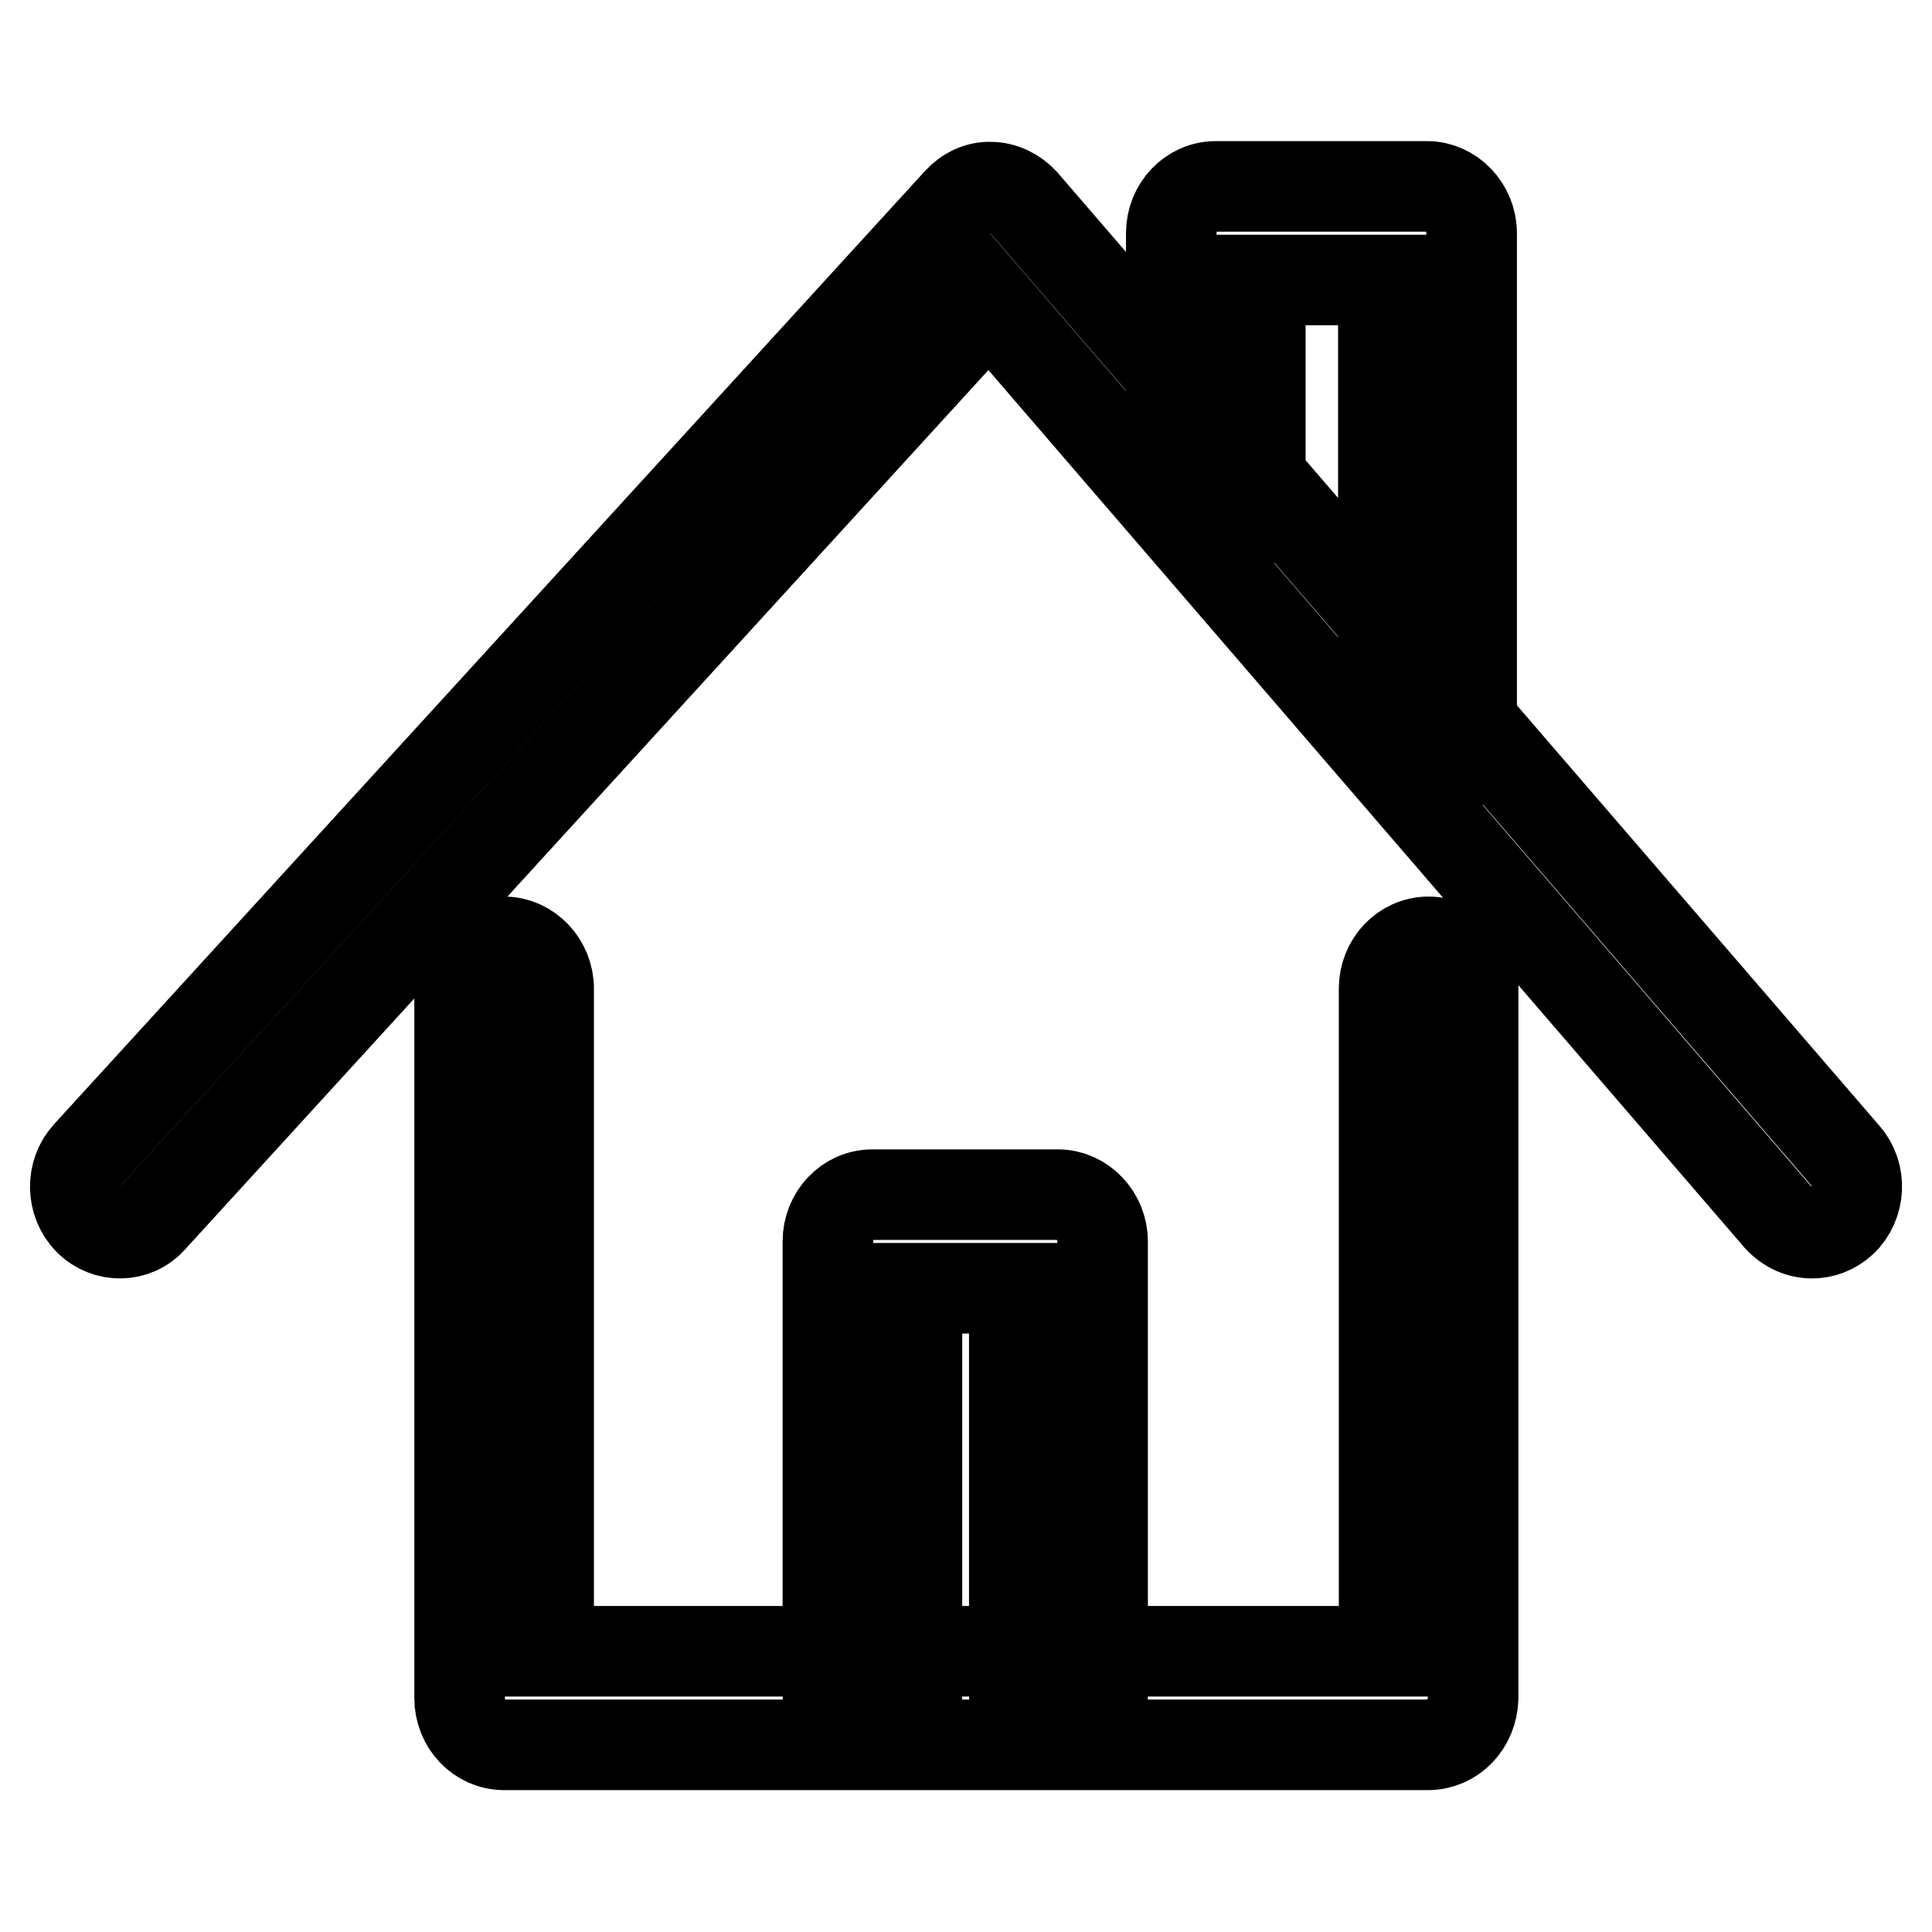
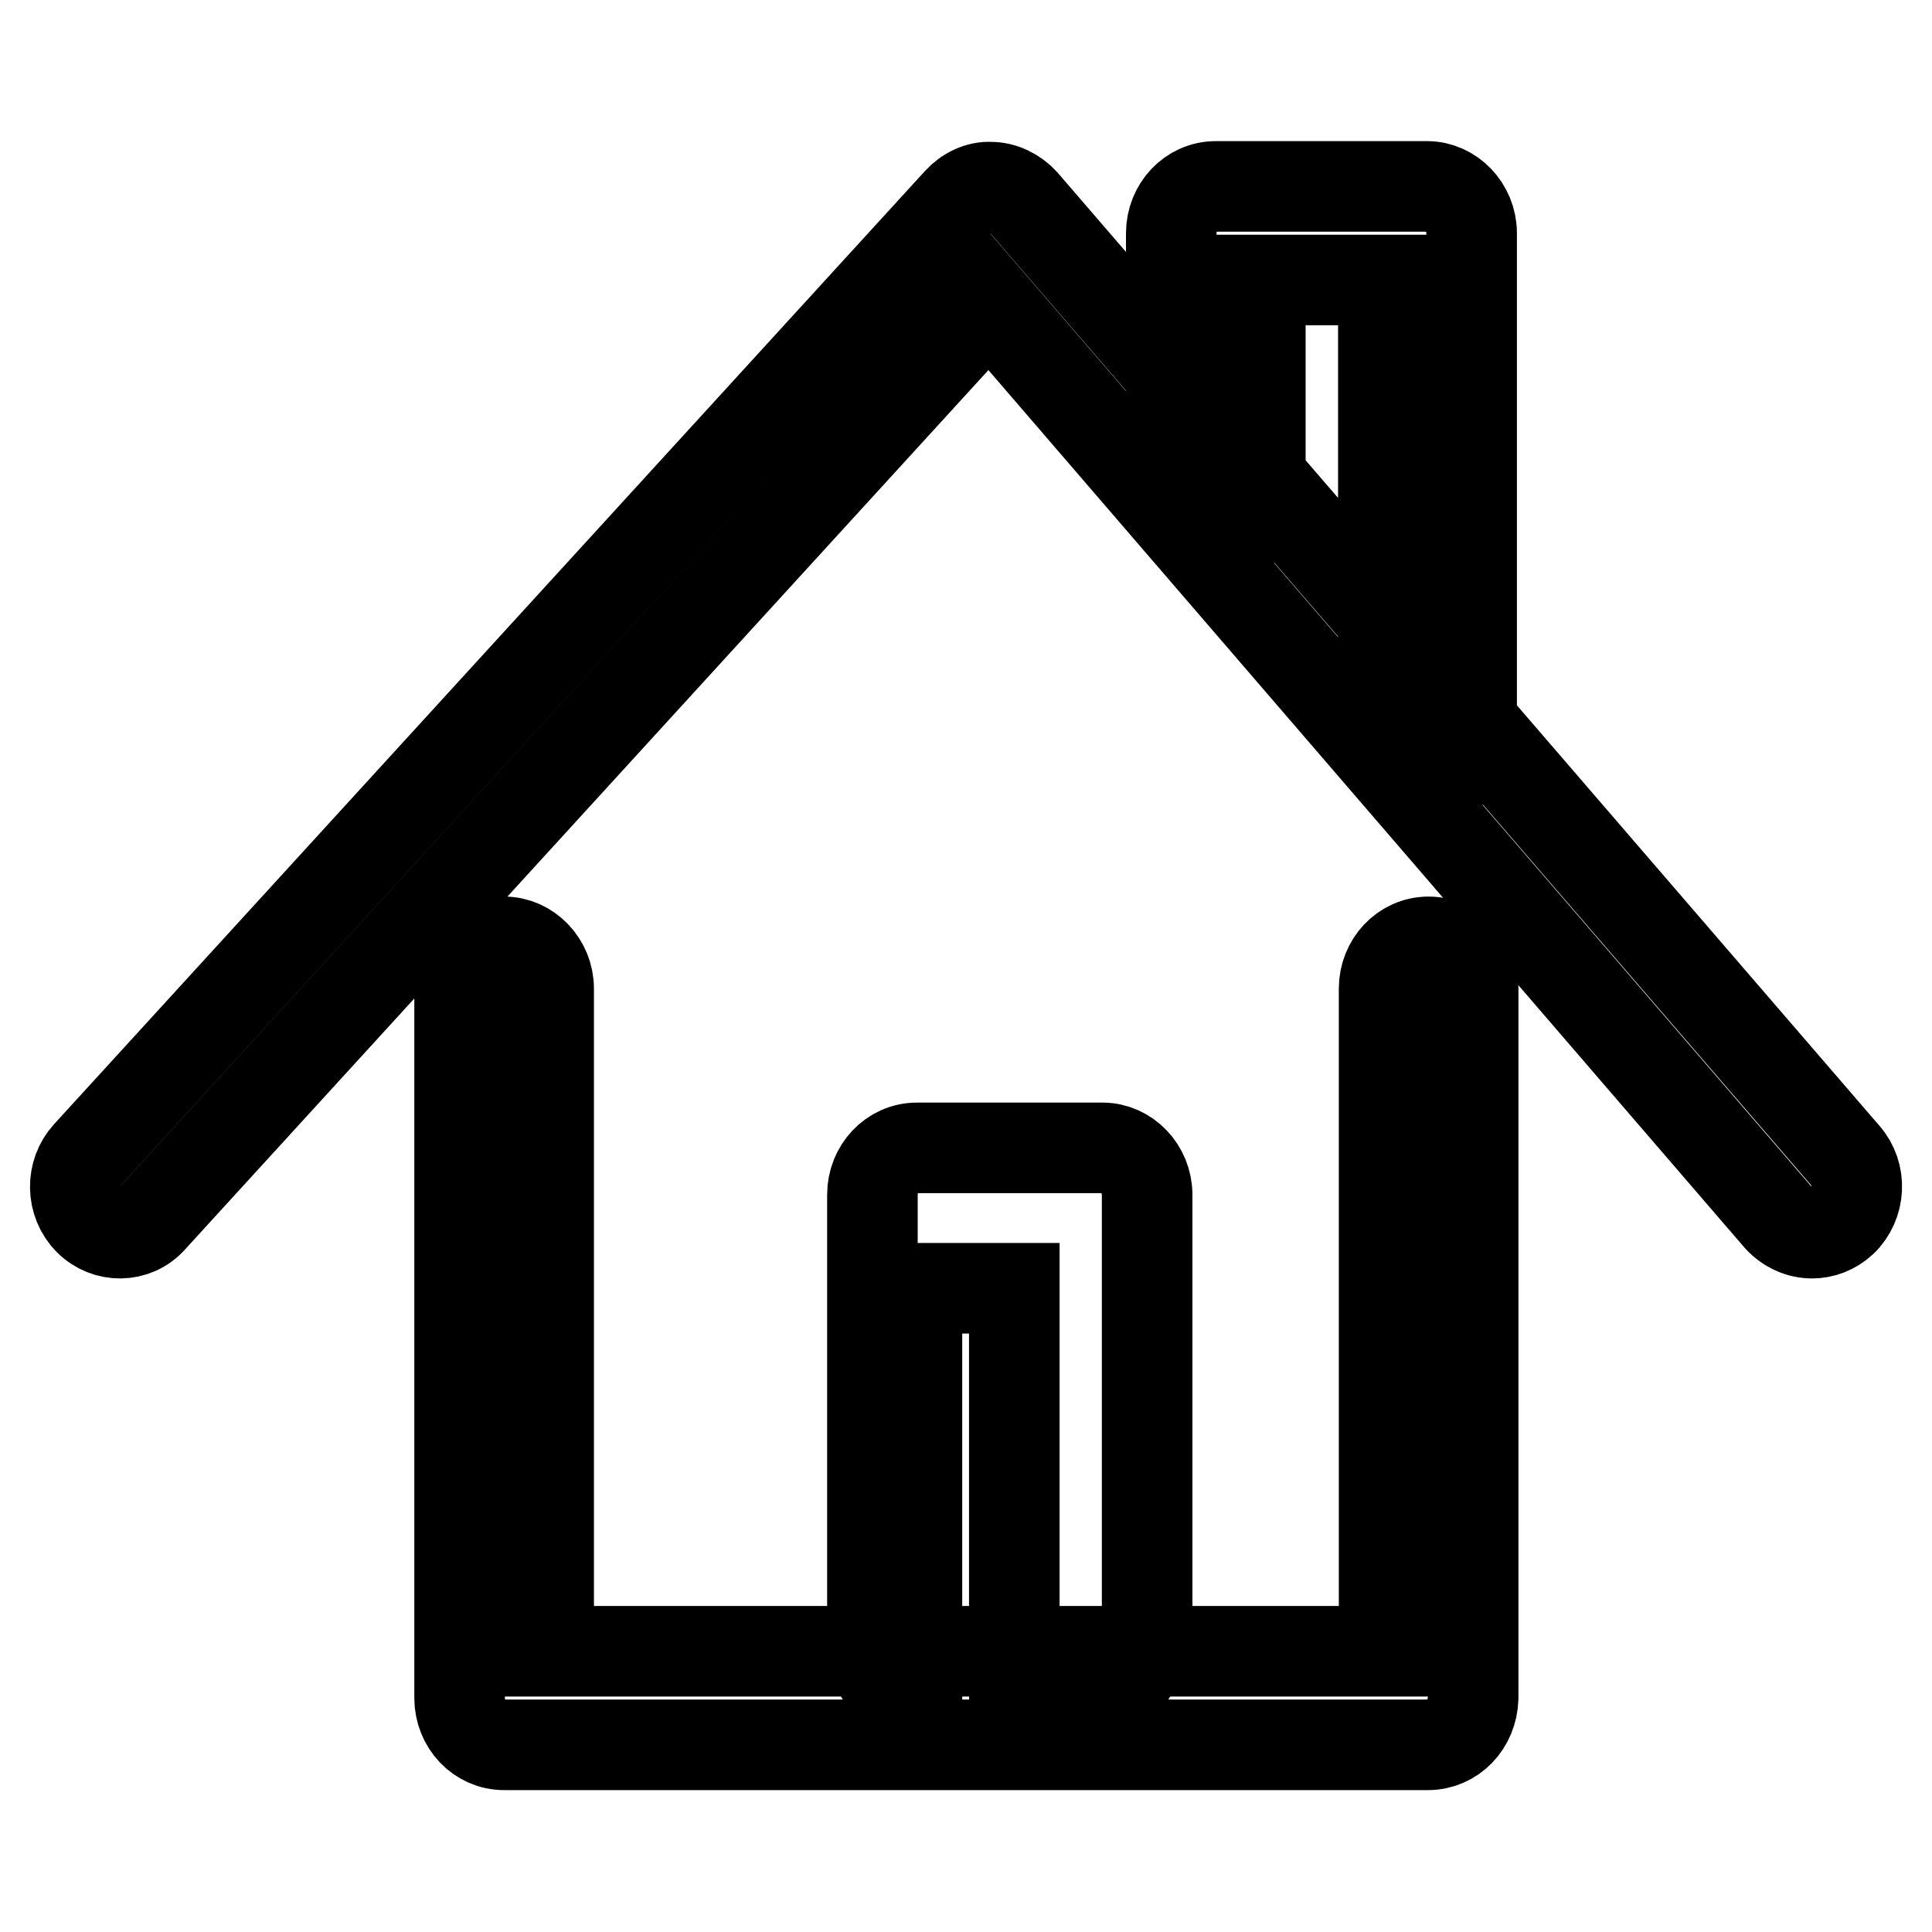
<svg xmlns="http://www.w3.org/2000/svg" version="1.1" x="0px" y="0px" viewBox="0 0 256 256" enable-background="new 0 0 256 256" xml:space="preserve">
  <g>
-     <path stroke-width="12" fill-opacity="0" stroke="#000000" d="M189.2,231.2H66.8c-3.3,0-5.9-2.8-5.9-6.2v-94c0-3.4,2.6-6.2,5.9-6.2c3.2,0,5.9,2.8,5.9,6.2v87.8h110.7 v-87.8c0-3.4,2.6-6.2,5.9-6.2c3.2,0,5.9,2.8,5.9,6.2v94C195.1,228.5,192.5,231.2,189.2,231.2z M240.1,163.4c-1.6,0-3.2-0.7-4.4-2 L131.1,40l-111,121.5c-2.2,2.5-6,2.5-8.3,0.2c-2.4-2.4-2.4-6.3-0.2-8.7L127,26.7c1.1-1.2,2.7-2,4.3-1.9c1.6,0,3.2,0.8,4.3,2 l108.9,126.3c2.2,2.5,2,6.4-0.4,8.7C242.9,162.9,241.5,163.4,240.1,163.4z M189.2,103.2c-3.2,0-5.9-2.8-5.9-6.2V37.1h-16.3v28.2 c0,3.4-2.6,6.2-5.9,6.2c-3.2,0-5.9-2.8-5.9-6.2V30.9c0-3.4,2.6-6.2,5.9-6.2h28c3.2,0,5.9,2.8,5.9,6.2V97 C195.1,100.4,192.5,103.2,189.2,103.2z M140.3,230.7c-3.2,0-5.9-2.8-5.9-6.2v-53.8h-12.9v53.8c0,3.4-2.6,6.2-5.9,6.2 c-3.3,0-5.9-2.8-5.9-6.2v-60c0-3.4,2.6-6.2,5.9-6.2h24.6c3.2,0,5.9,2.8,5.9,6.2v60C146.2,228,143.6,230.7,140.3,230.7z" />
+     <path stroke-width="12" fill-opacity="0" stroke="#000000" d="M189.2,231.2H66.8c-3.3,0-5.9-2.8-5.9-6.2v-94c0-3.4,2.6-6.2,5.9-6.2c3.2,0,5.9,2.8,5.9,6.2v87.8h110.7 v-87.8c0-3.4,2.6-6.2,5.9-6.2c3.2,0,5.9,2.8,5.9,6.2v94C195.1,228.5,192.5,231.2,189.2,231.2z M240.1,163.4c-1.6,0-3.2-0.7-4.4-2 L131.1,40l-111,121.5c-2.2,2.5-6,2.5-8.3,0.2c-2.4-2.4-2.4-6.3-0.2-8.7L127,26.7c1.1-1.2,2.7-2,4.3-1.9c1.6,0,3.2,0.8,4.3,2 l108.9,126.3c2.2,2.5,2,6.4-0.4,8.7C242.9,162.9,241.5,163.4,240.1,163.4z M189.2,103.2c-3.2,0-5.9-2.8-5.9-6.2V37.1h-16.3v28.2 c0,3.4-2.6,6.2-5.9,6.2c-3.2,0-5.9-2.8-5.9-6.2V30.9c0-3.4,2.6-6.2,5.9-6.2h28c3.2,0,5.9,2.8,5.9,6.2V97 C195.1,100.4,192.5,103.2,189.2,103.2z M140.3,230.7c-3.2,0-5.9-2.8-5.9-6.2v-53.8h-12.9v53.8c-3.3,0-5.9-2.8-5.9-6.2v-60c0-3.4,2.6-6.2,5.9-6.2h24.6c3.2,0,5.9,2.8,5.9,6.2v60C146.2,228,143.6,230.7,140.3,230.7z" />
  </g>
</svg>